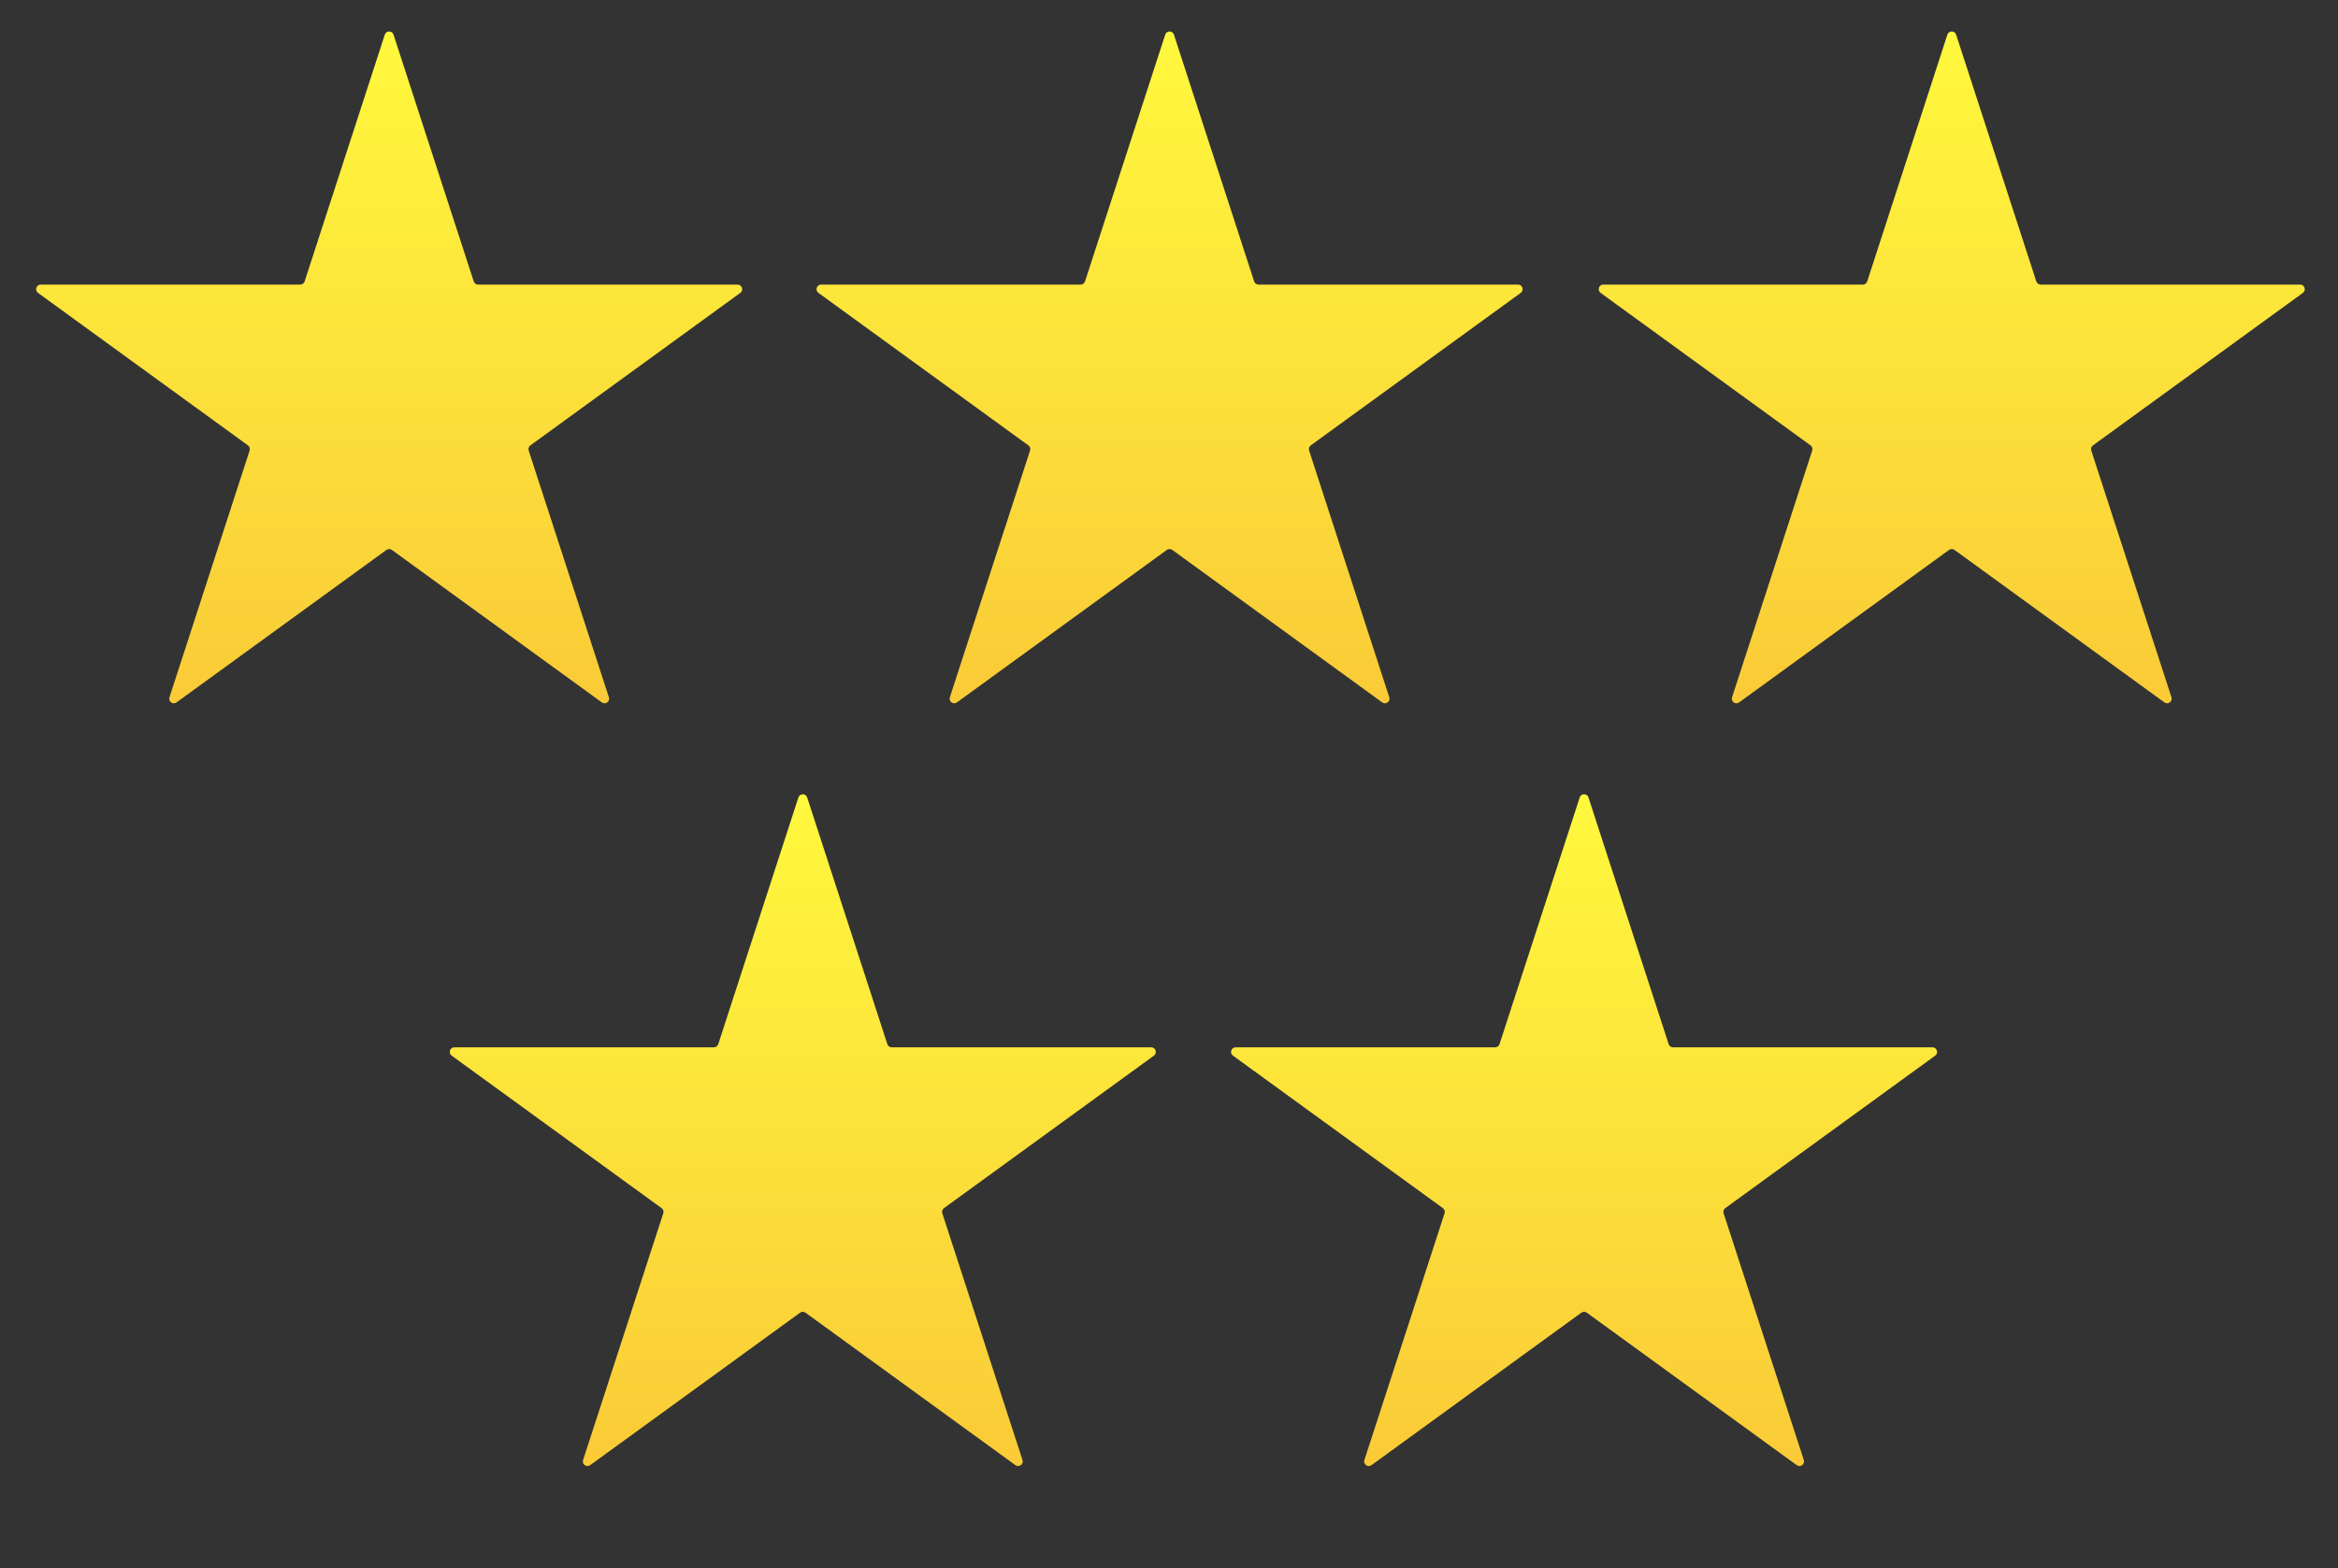
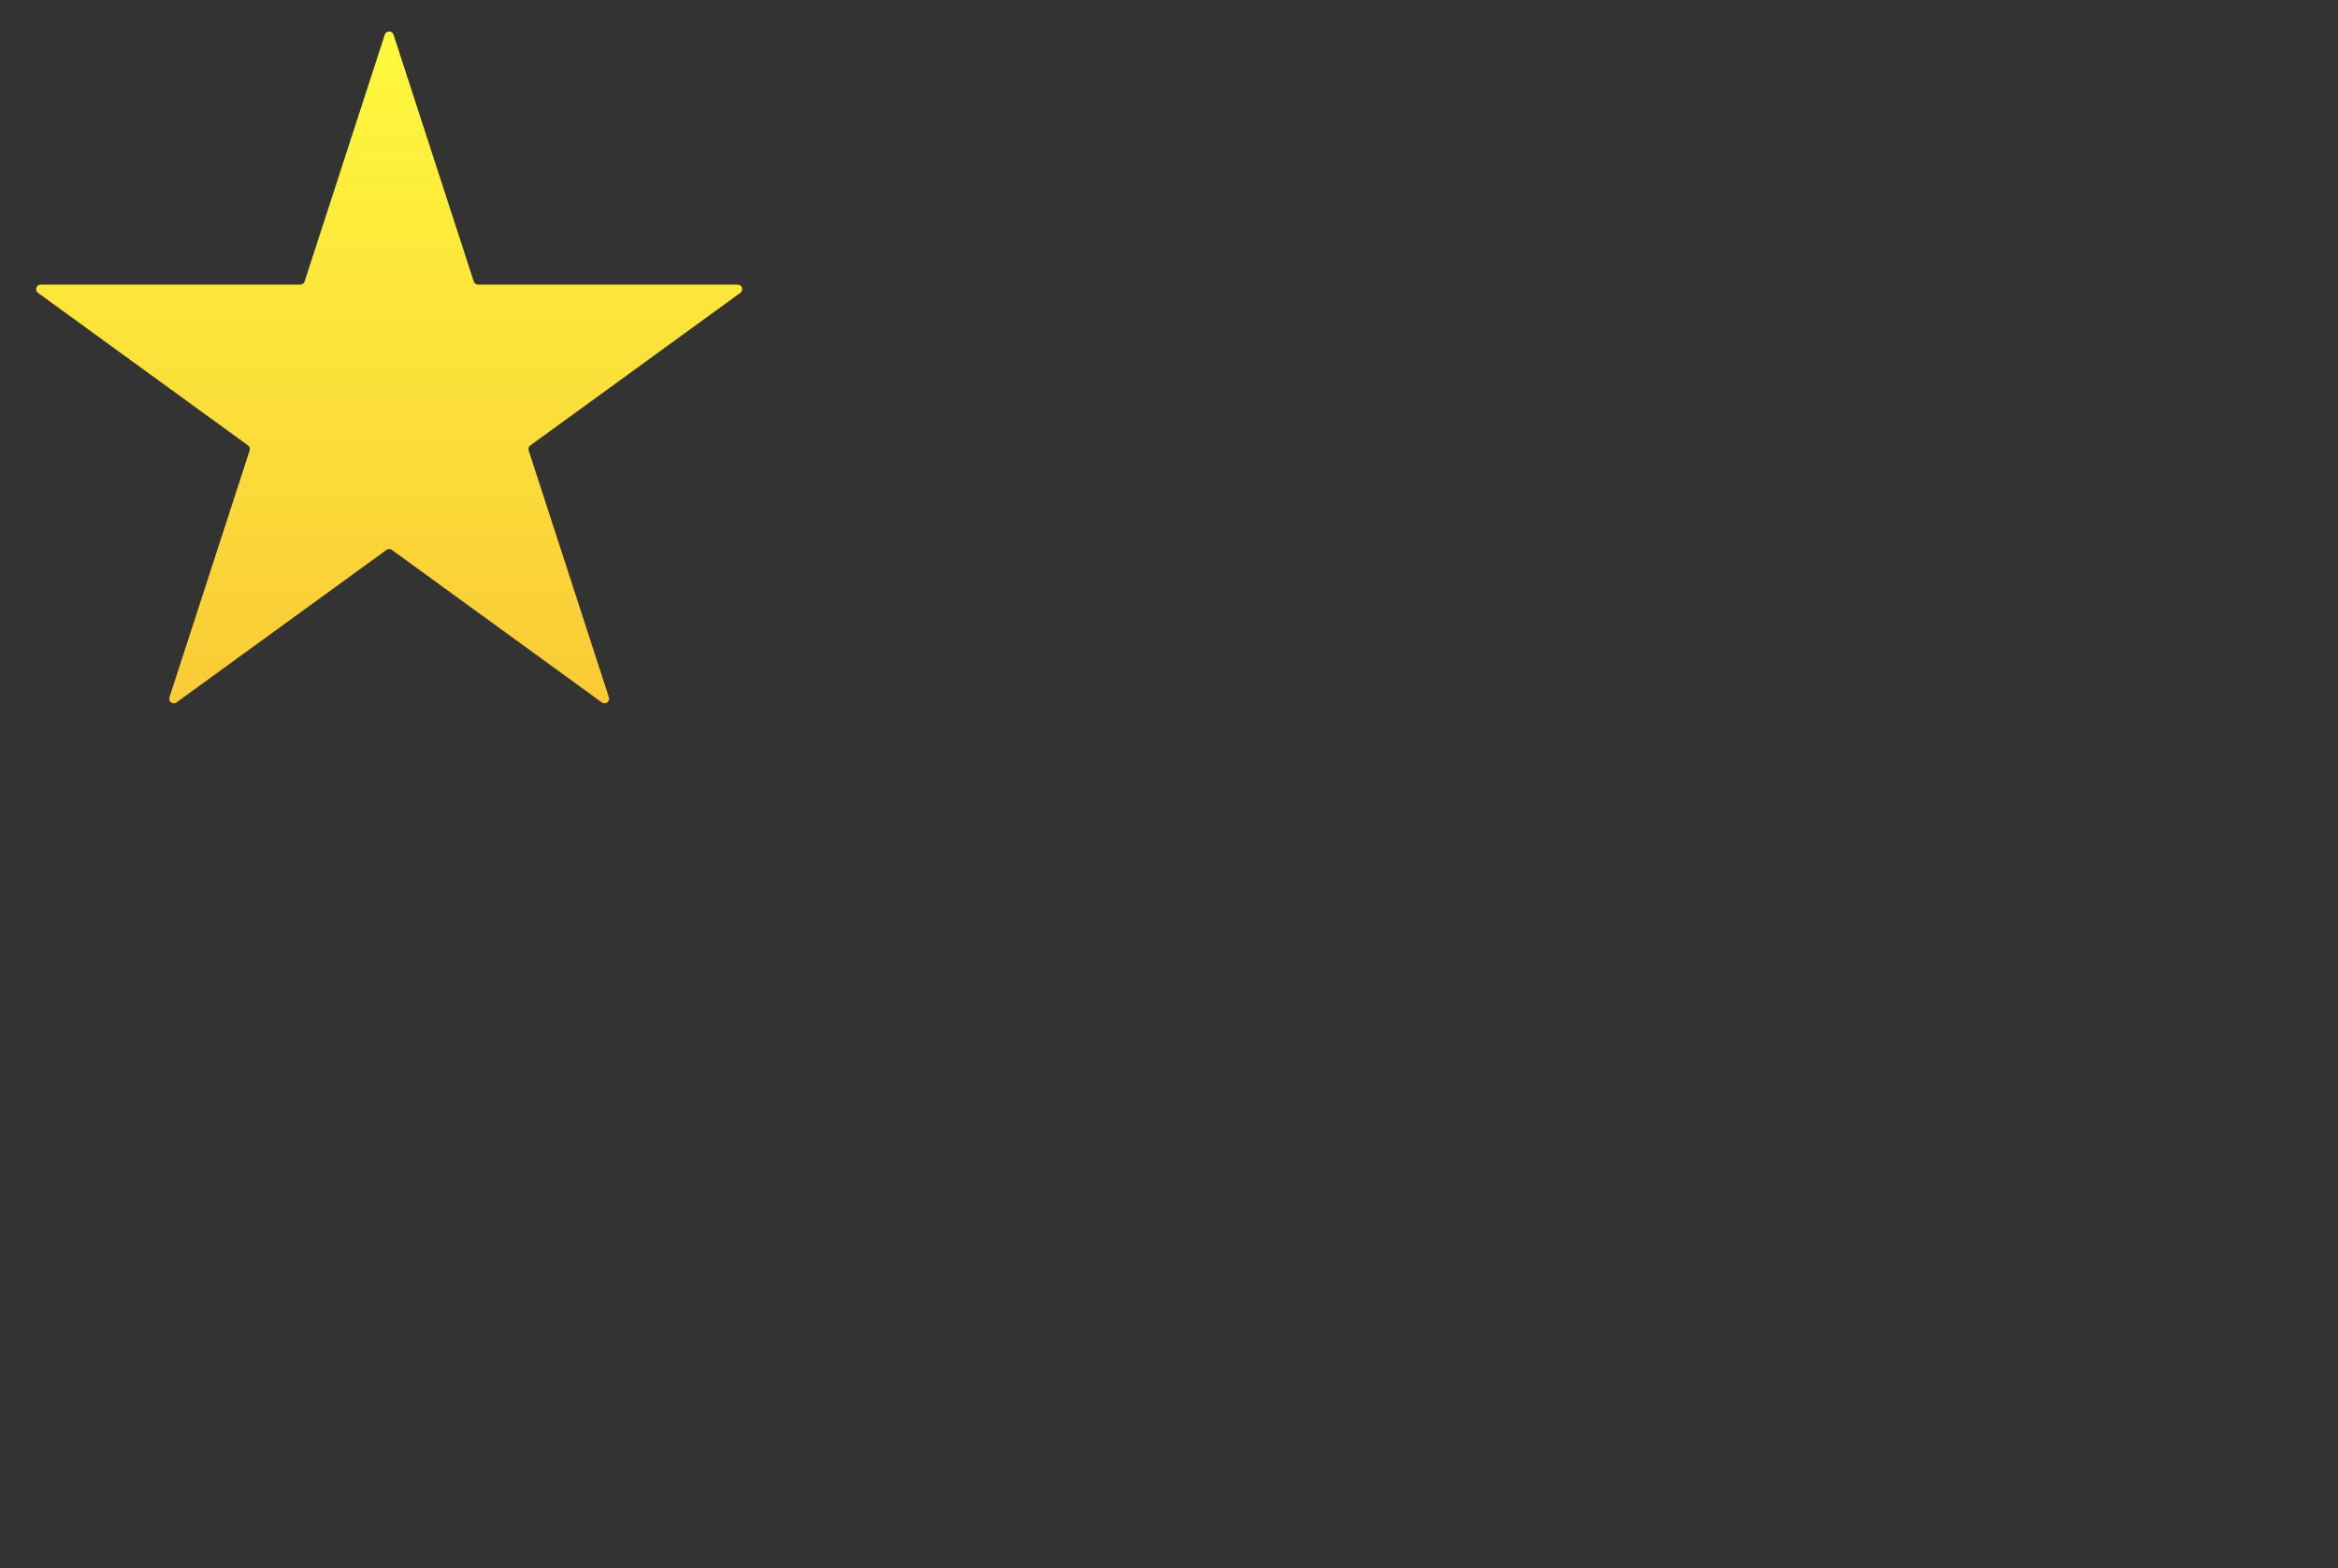
<svg xmlns="http://www.w3.org/2000/svg" width="79" height="53" viewBox="0 0 79 53" fill="none">
  <rect x="0" y="0" width="79" height="53" fill="#333333" stroke="none" />
-   <path d="M26.978 26.95C27.025 26.807 27.227 26.807 27.274 26.95L29.983 35.289C30.004 35.353 30.064 35.396 30.131 35.396L38.899 35.396C39.05 35.396 39.112 35.589 38.991 35.677L31.897 40.831C31.842 40.871 31.82 40.941 31.84 41.005L34.55 49.344C34.596 49.487 34.433 49.606 34.311 49.518L27.217 44.364C27.163 44.324 27.089 44.324 27.035 44.364L19.941 49.518C19.819 49.606 19.656 49.487 19.702 49.344L22.412 41.005C22.432 40.941 22.41 40.871 22.355 40.831L15.261 35.677C15.14 35.589 15.202 35.396 15.353 35.396L24.121 35.396C24.188 35.396 24.248 35.353 24.269 35.289L26.978 26.95Z" fill="url(#paint0_linear_177_793)" />
-   <path d="M53.378 26.95C53.424 26.807 53.627 26.807 53.673 26.95L56.383 35.289C56.404 35.353 56.463 35.396 56.531 35.396L65.299 35.396C65.449 35.396 65.512 35.589 65.39 35.677L58.296 40.831C58.242 40.871 58.219 40.941 58.24 41.005L60.95 49.344C60.996 49.487 60.832 49.606 60.711 49.518L53.617 44.364C53.562 44.324 53.489 44.324 53.434 44.364L46.341 49.518C46.219 49.606 46.055 49.487 46.102 49.344L48.811 41.005C48.832 40.941 48.809 40.871 48.755 40.831L41.661 35.677C41.539 35.589 41.602 35.396 41.752 35.396L50.521 35.396C50.588 35.396 50.648 35.353 50.668 35.289L53.378 26.95Z" fill="url(#paint1_linear_177_793)" />
-   <path d="M65.801 1.171C65.848 1.028 66.05 1.028 66.097 1.171L68.806 9.511C68.827 9.575 68.887 9.618 68.954 9.618L77.722 9.618C77.873 9.618 77.935 9.81 77.813 9.899L70.72 15.053C70.665 15.092 70.642 15.162 70.663 15.226L73.373 23.566C73.419 23.709 73.256 23.828 73.134 23.739L66.04 18.585C65.986 18.546 65.912 18.546 65.858 18.585L58.764 23.739C58.642 23.828 58.478 23.709 58.525 23.566L61.234 15.226C61.255 15.162 61.233 15.092 61.178 15.053L54.084 9.899C53.963 9.81 54.025 9.618 54.176 9.618L62.944 9.618C63.011 9.618 63.071 9.575 63.092 9.511L65.801 1.171Z" fill="url(#paint2_linear_177_793)" />
-   <path d="M39.372 1.171C39.418 1.028 39.621 1.028 39.667 1.171L42.377 9.511C42.397 9.575 42.457 9.618 42.524 9.618L51.293 9.618C51.443 9.618 51.506 9.81 51.384 9.899L44.29 15.053C44.236 15.092 44.213 15.162 44.234 15.226L46.943 23.566C46.99 23.709 46.826 23.828 46.704 23.739L39.611 18.585C39.556 18.546 39.483 18.546 39.428 18.585L32.334 23.739C32.213 23.828 32.049 23.709 32.095 23.566L34.805 15.226C34.826 15.162 34.803 15.092 34.749 15.053L27.655 9.899C27.533 9.81 27.596 9.618 27.746 9.618L36.514 9.618C36.582 9.618 36.641 9.575 36.662 9.511L39.372 1.171Z" fill="url(#paint3_linear_177_793)" />
  <path d="M13.002 1.171C13.049 1.028 13.251 1.028 13.297 1.171L16.007 9.511C16.028 9.575 16.087 9.618 16.155 9.618L24.923 9.618C25.073 9.618 25.136 9.81 25.014 9.899L17.921 15.053C17.866 15.092 17.843 15.162 17.864 15.226L20.574 23.566C20.62 23.709 20.456 23.828 20.335 23.739L13.241 18.585C13.187 18.546 13.113 18.546 13.059 18.585L5.965 23.739C5.843 23.828 5.679 23.709 5.726 23.566L8.435 15.226C8.456 15.162 8.433 15.092 8.379 15.053L1.285 9.899C1.164 9.81 1.226 9.618 1.377 9.618L10.145 9.618C10.212 9.618 10.272 9.575 10.293 9.511L13.002 1.171Z" fill="url(#paint4_linear_177_793)" />
  <defs>
    <linearGradient id="paint0_linear_177_793" x1="27.126" y1="26.495" x2="27.126" y2="52.259" gradientUnits="userSpaceOnUse">
      <stop stop-color="#FFF93D" />
      <stop offset="1" stop-color="#F9C536" />
    </linearGradient>
    <linearGradient id="paint1_linear_177_793" x1="53.526" y1="26.495" x2="53.526" y2="52.259" gradientUnits="userSpaceOnUse">
      <stop stop-color="#FFF93D" />
      <stop offset="1" stop-color="#F9C536" />
    </linearGradient>
    <linearGradient id="paint2_linear_177_793" x1="65.949" y1="0.717" x2="65.949" y2="26.48" gradientUnits="userSpaceOnUse">
      <stop stop-color="#FFF93D" />
      <stop offset="1" stop-color="#F9C536" />
    </linearGradient>
    <linearGradient id="paint3_linear_177_793" x1="39.519" y1="0.717" x2="39.519" y2="26.48" gradientUnits="userSpaceOnUse">
      <stop stop-color="#FFF93D" />
      <stop offset="1" stop-color="#F9C536" />
    </linearGradient>
    <linearGradient id="paint4_linear_177_793" x1="13.15" y1="0.717" x2="13.15" y2="26.48" gradientUnits="userSpaceOnUse">
      <stop stop-color="#FFF93D" />
      <stop offset="1" stop-color="#F9C536" />
    </linearGradient>
  </defs>
</svg>